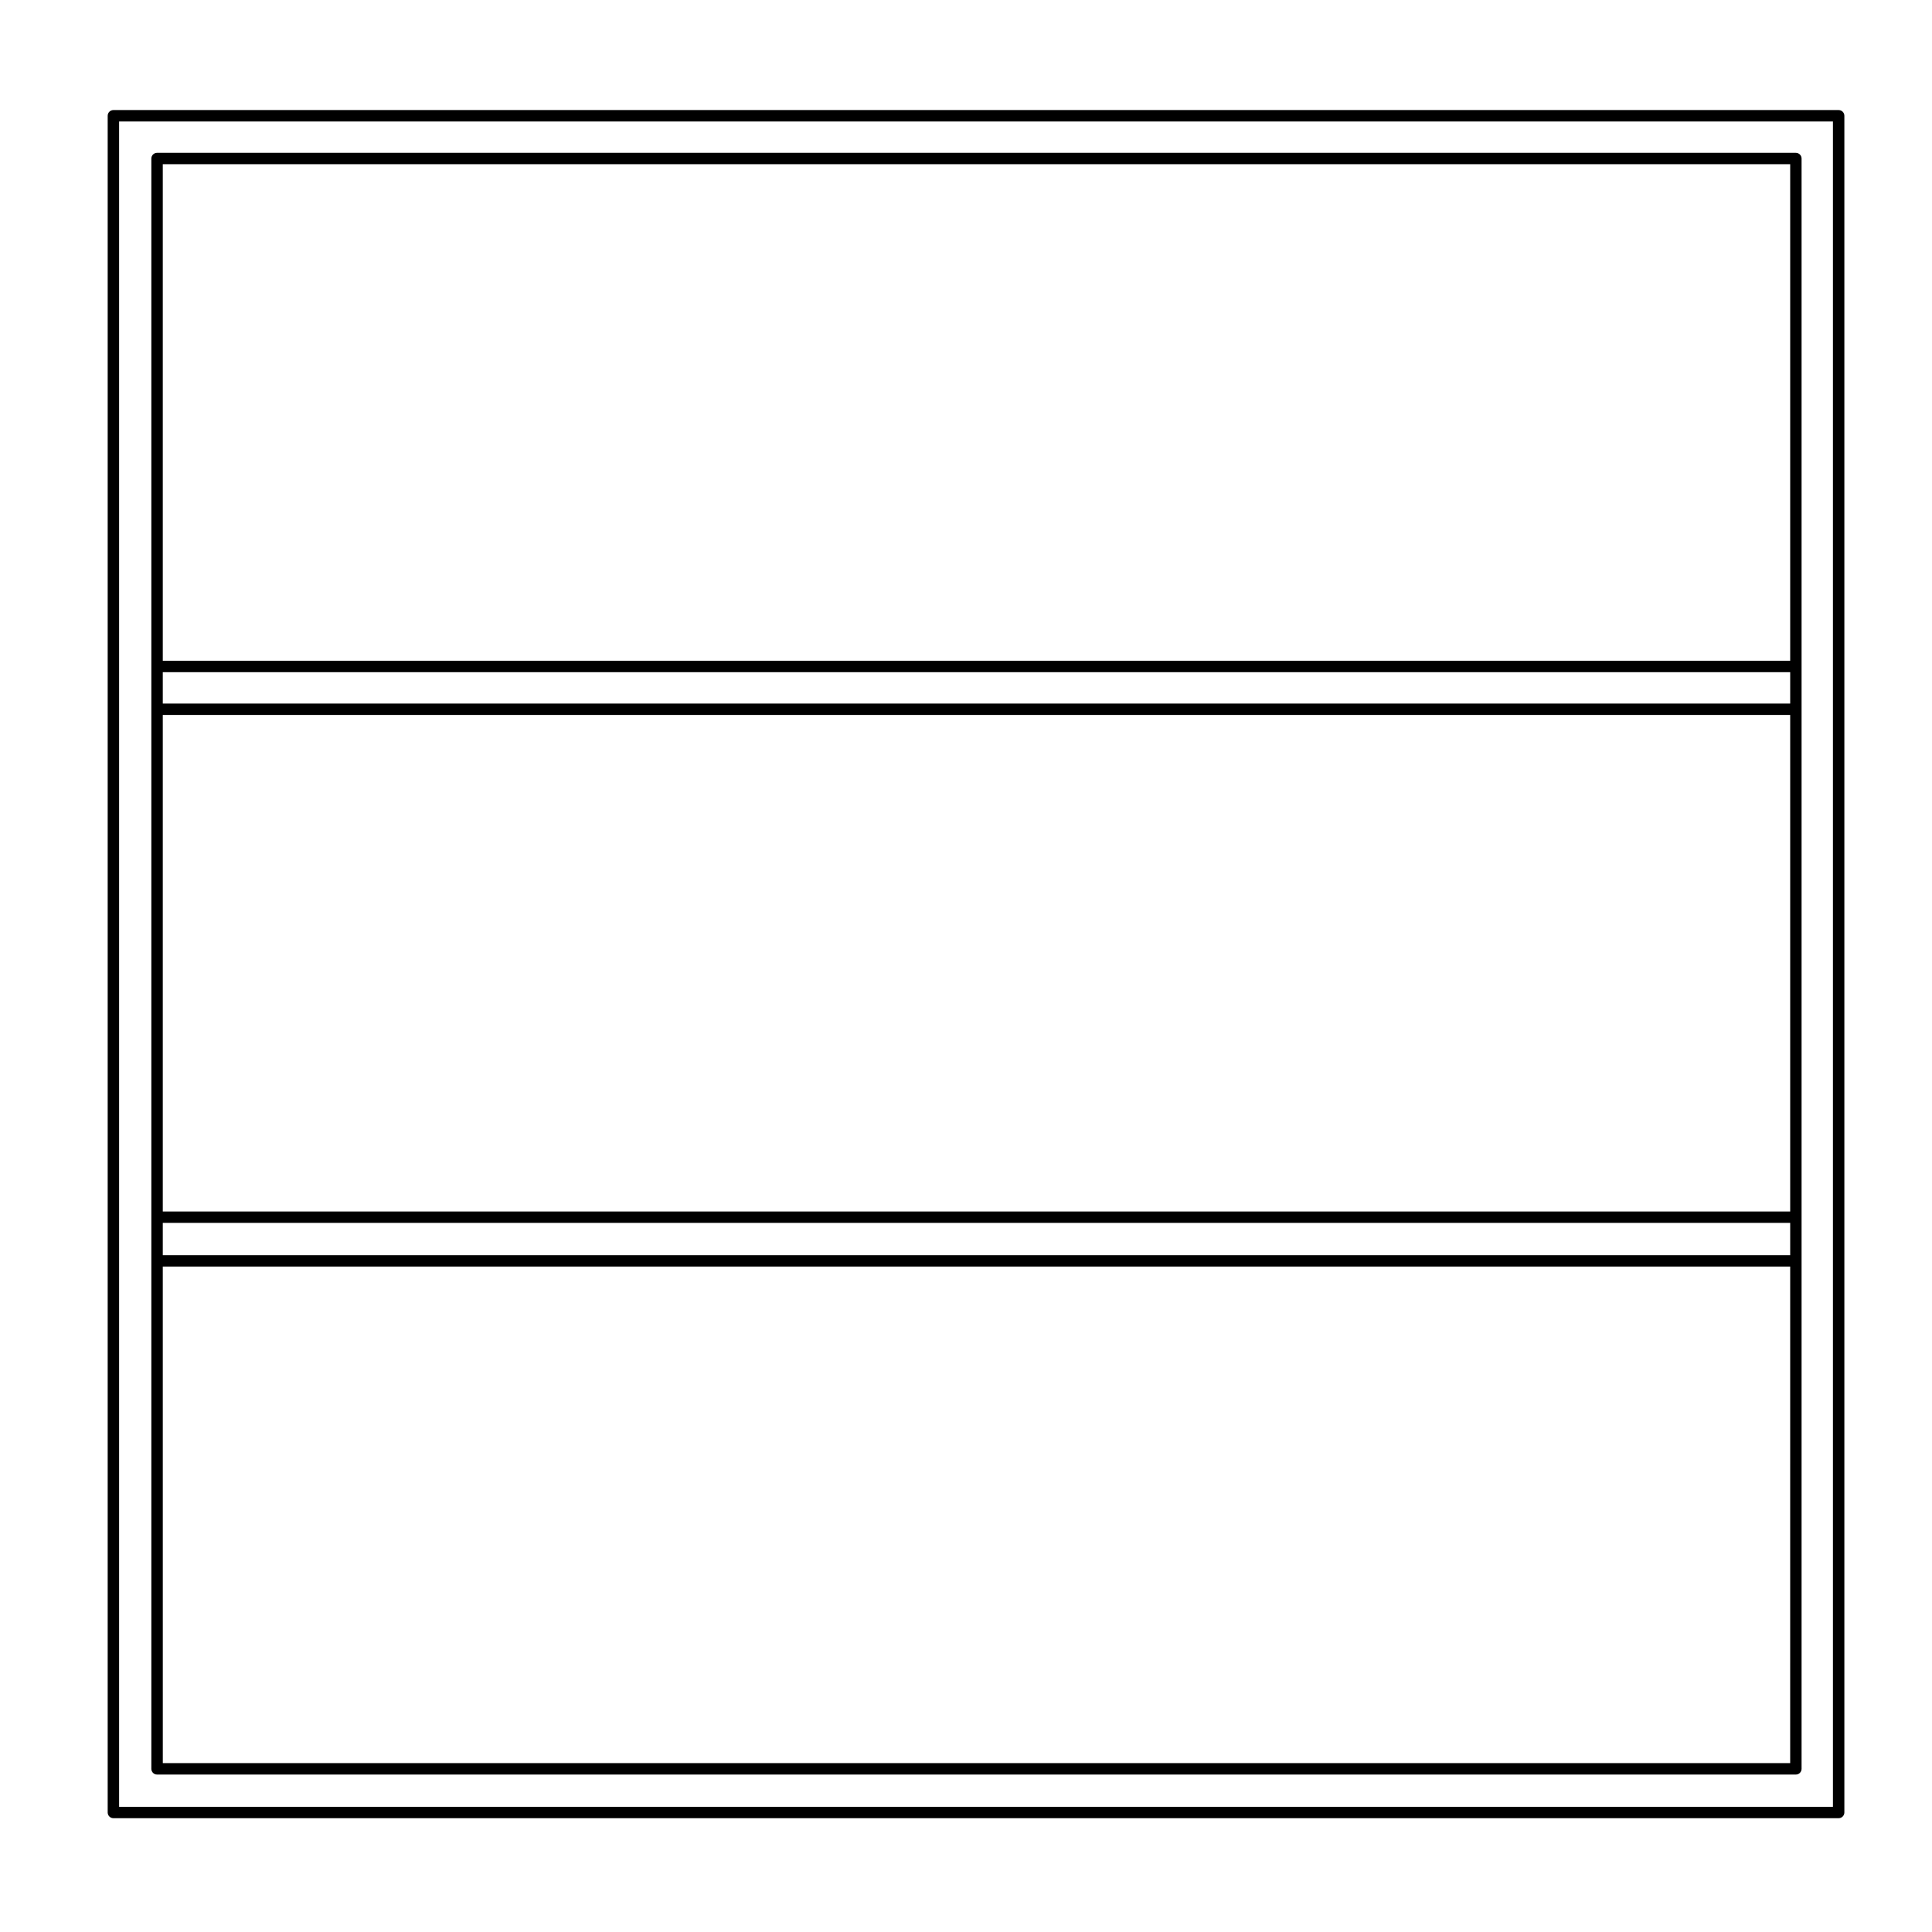
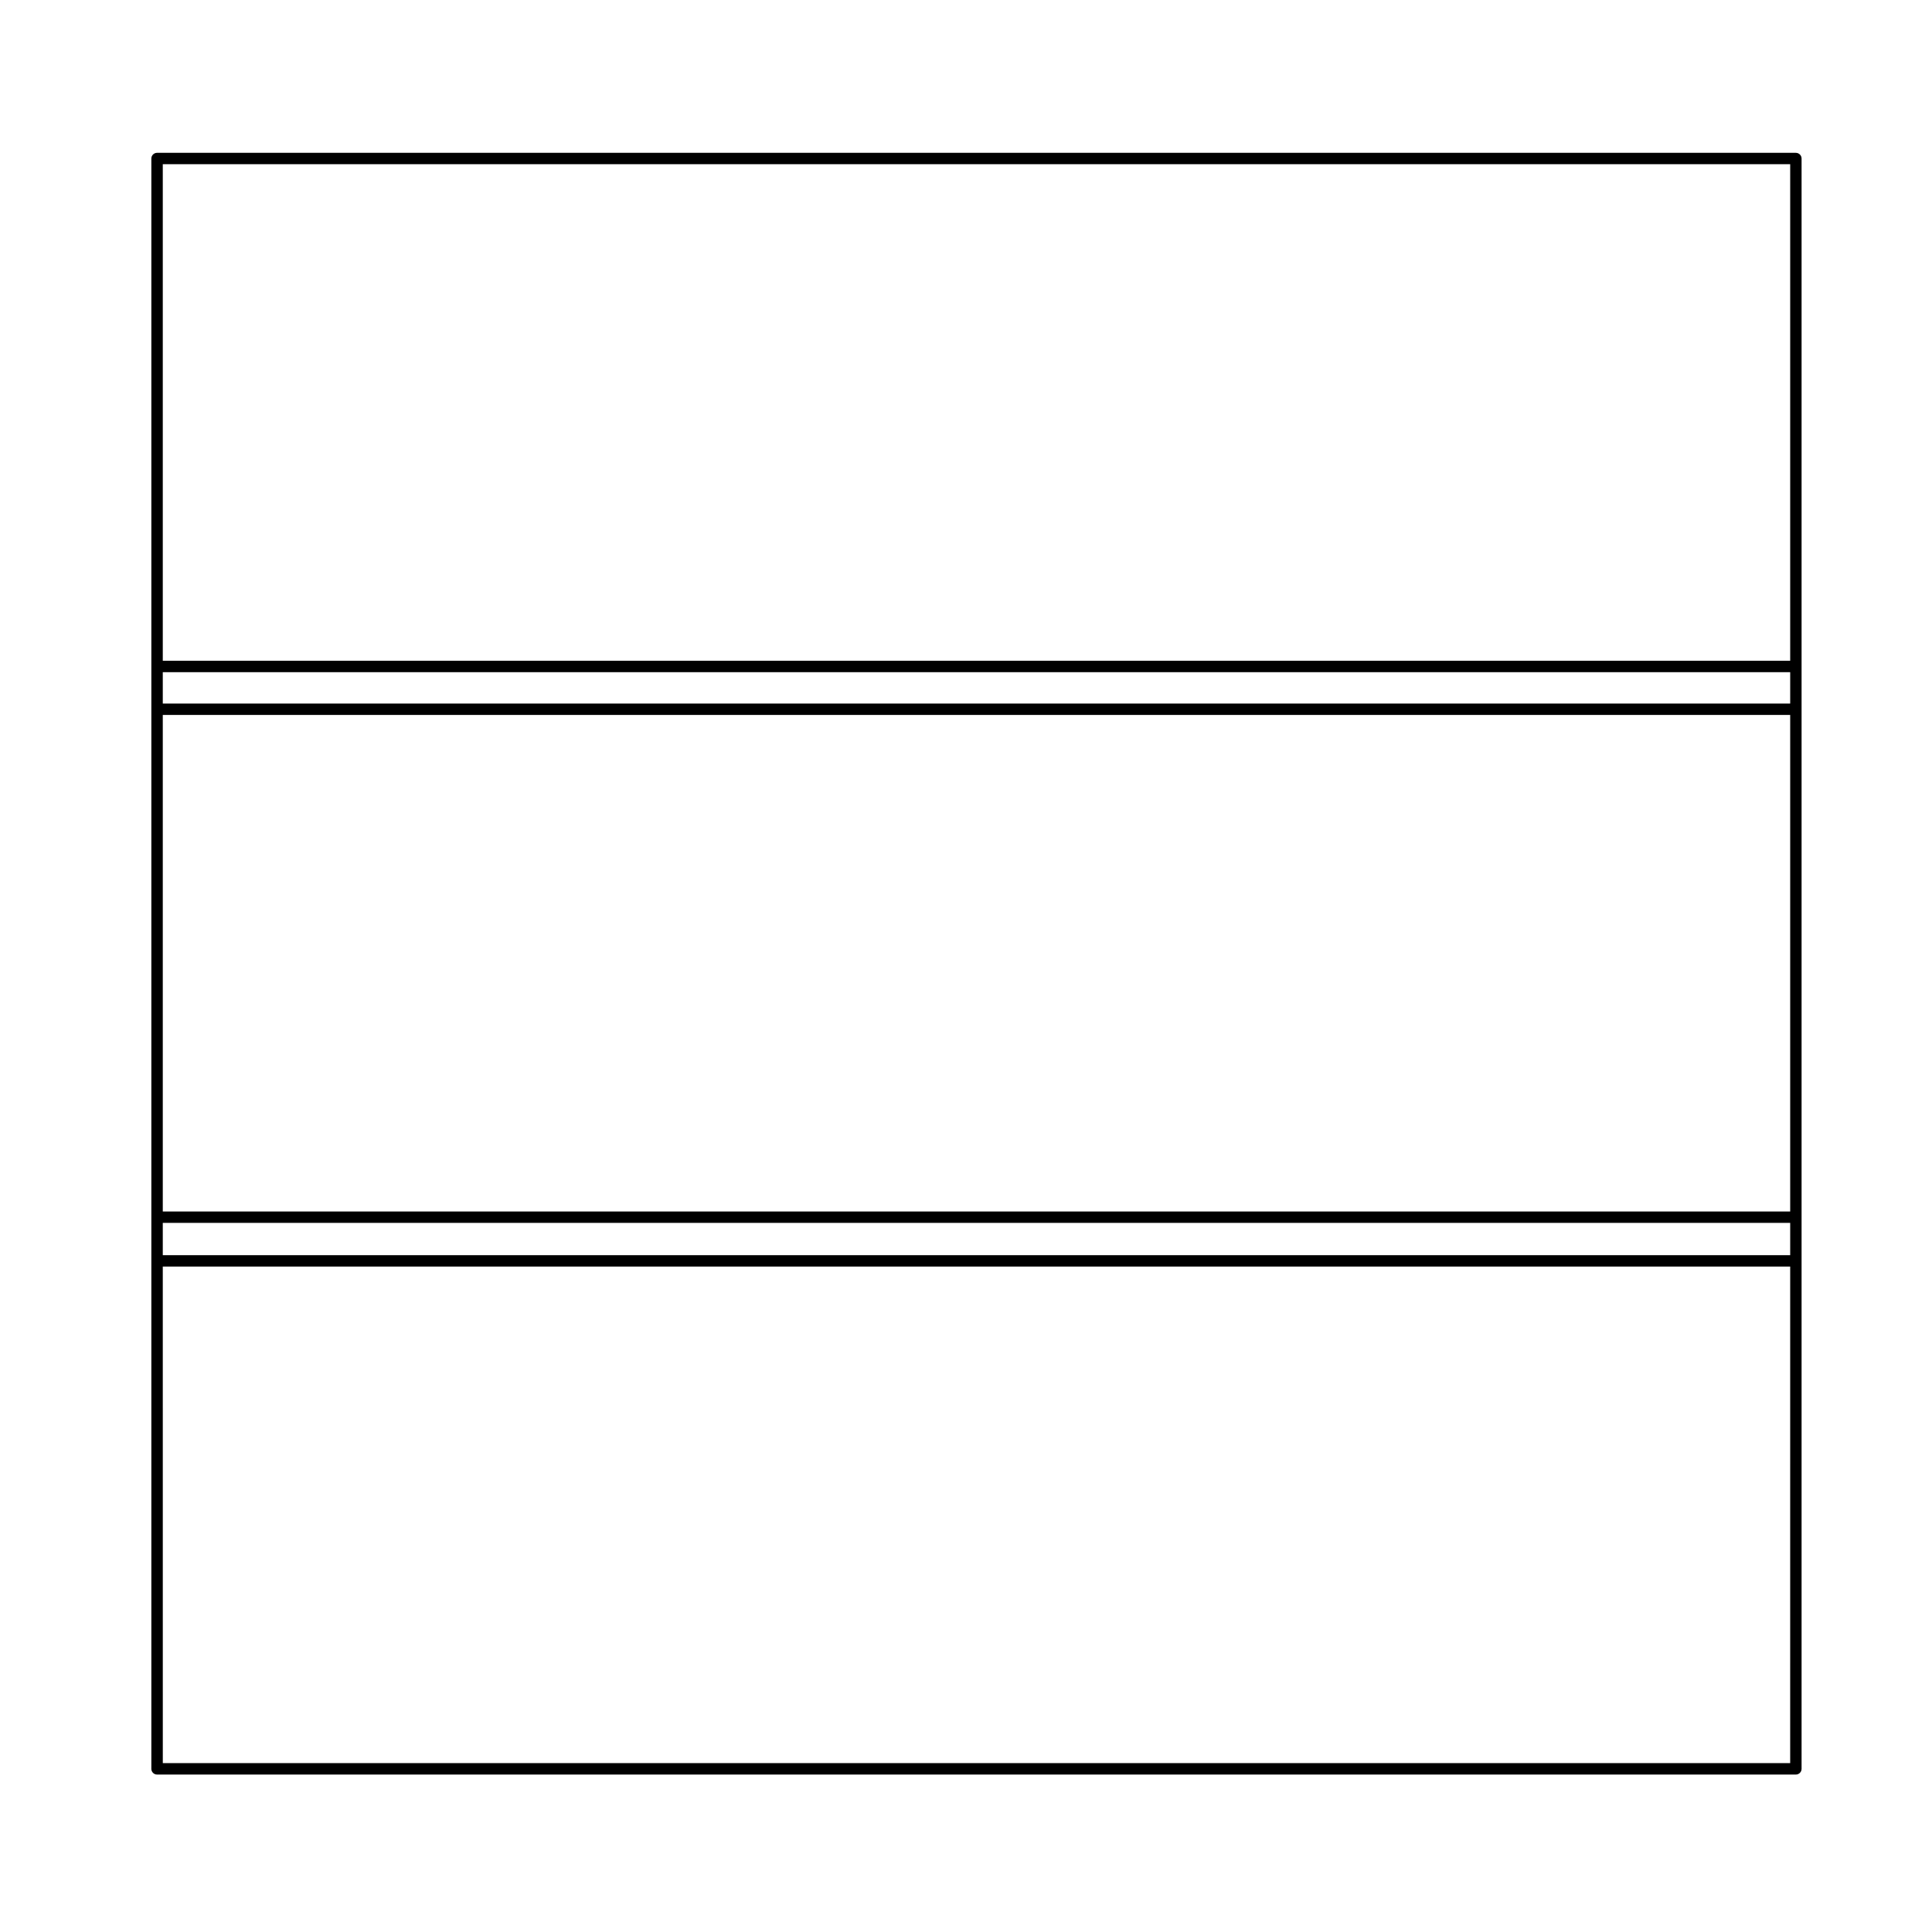
<svg xmlns="http://www.w3.org/2000/svg" fill="#000000" width="800px" height="800px" version="1.1" viewBox="144 144 512 512">
  <g>
    <path d="m619.92 184.5h-434.3c-0.832 0-1.512 0.68-1.512 1.512v426.75c0 0.832 0.68 1.512 1.512 1.512h434.3c0.836 0 1.516-0.68 1.516-1.512v-426.75c0-0.832-0.68-1.508-1.516-1.508zm-432.78 292.13v-8.551h431.28v8.551zm0-11.574v-131.59h431.28v131.59zm0-134.61v-8.312h431.28v8.312zm0-11.336v-131.59h431.28v131.59zm0 160.54h431.28l-0.004 131.59h-431.27z" />
-     <path d="m174.05 625.84h457.21c0.836 0 1.516-0.68 1.516-1.512v-449.65c0-0.832-0.68-1.512-1.516-1.512h-457.21c-0.832 0-1.512 0.68-1.512 1.512v449.65c0.004 0.832 0.68 1.512 1.512 1.512zm1.516-3.019v-446.63h454.18v446.63l-454.18-0.004z" />
  </g>
</svg>